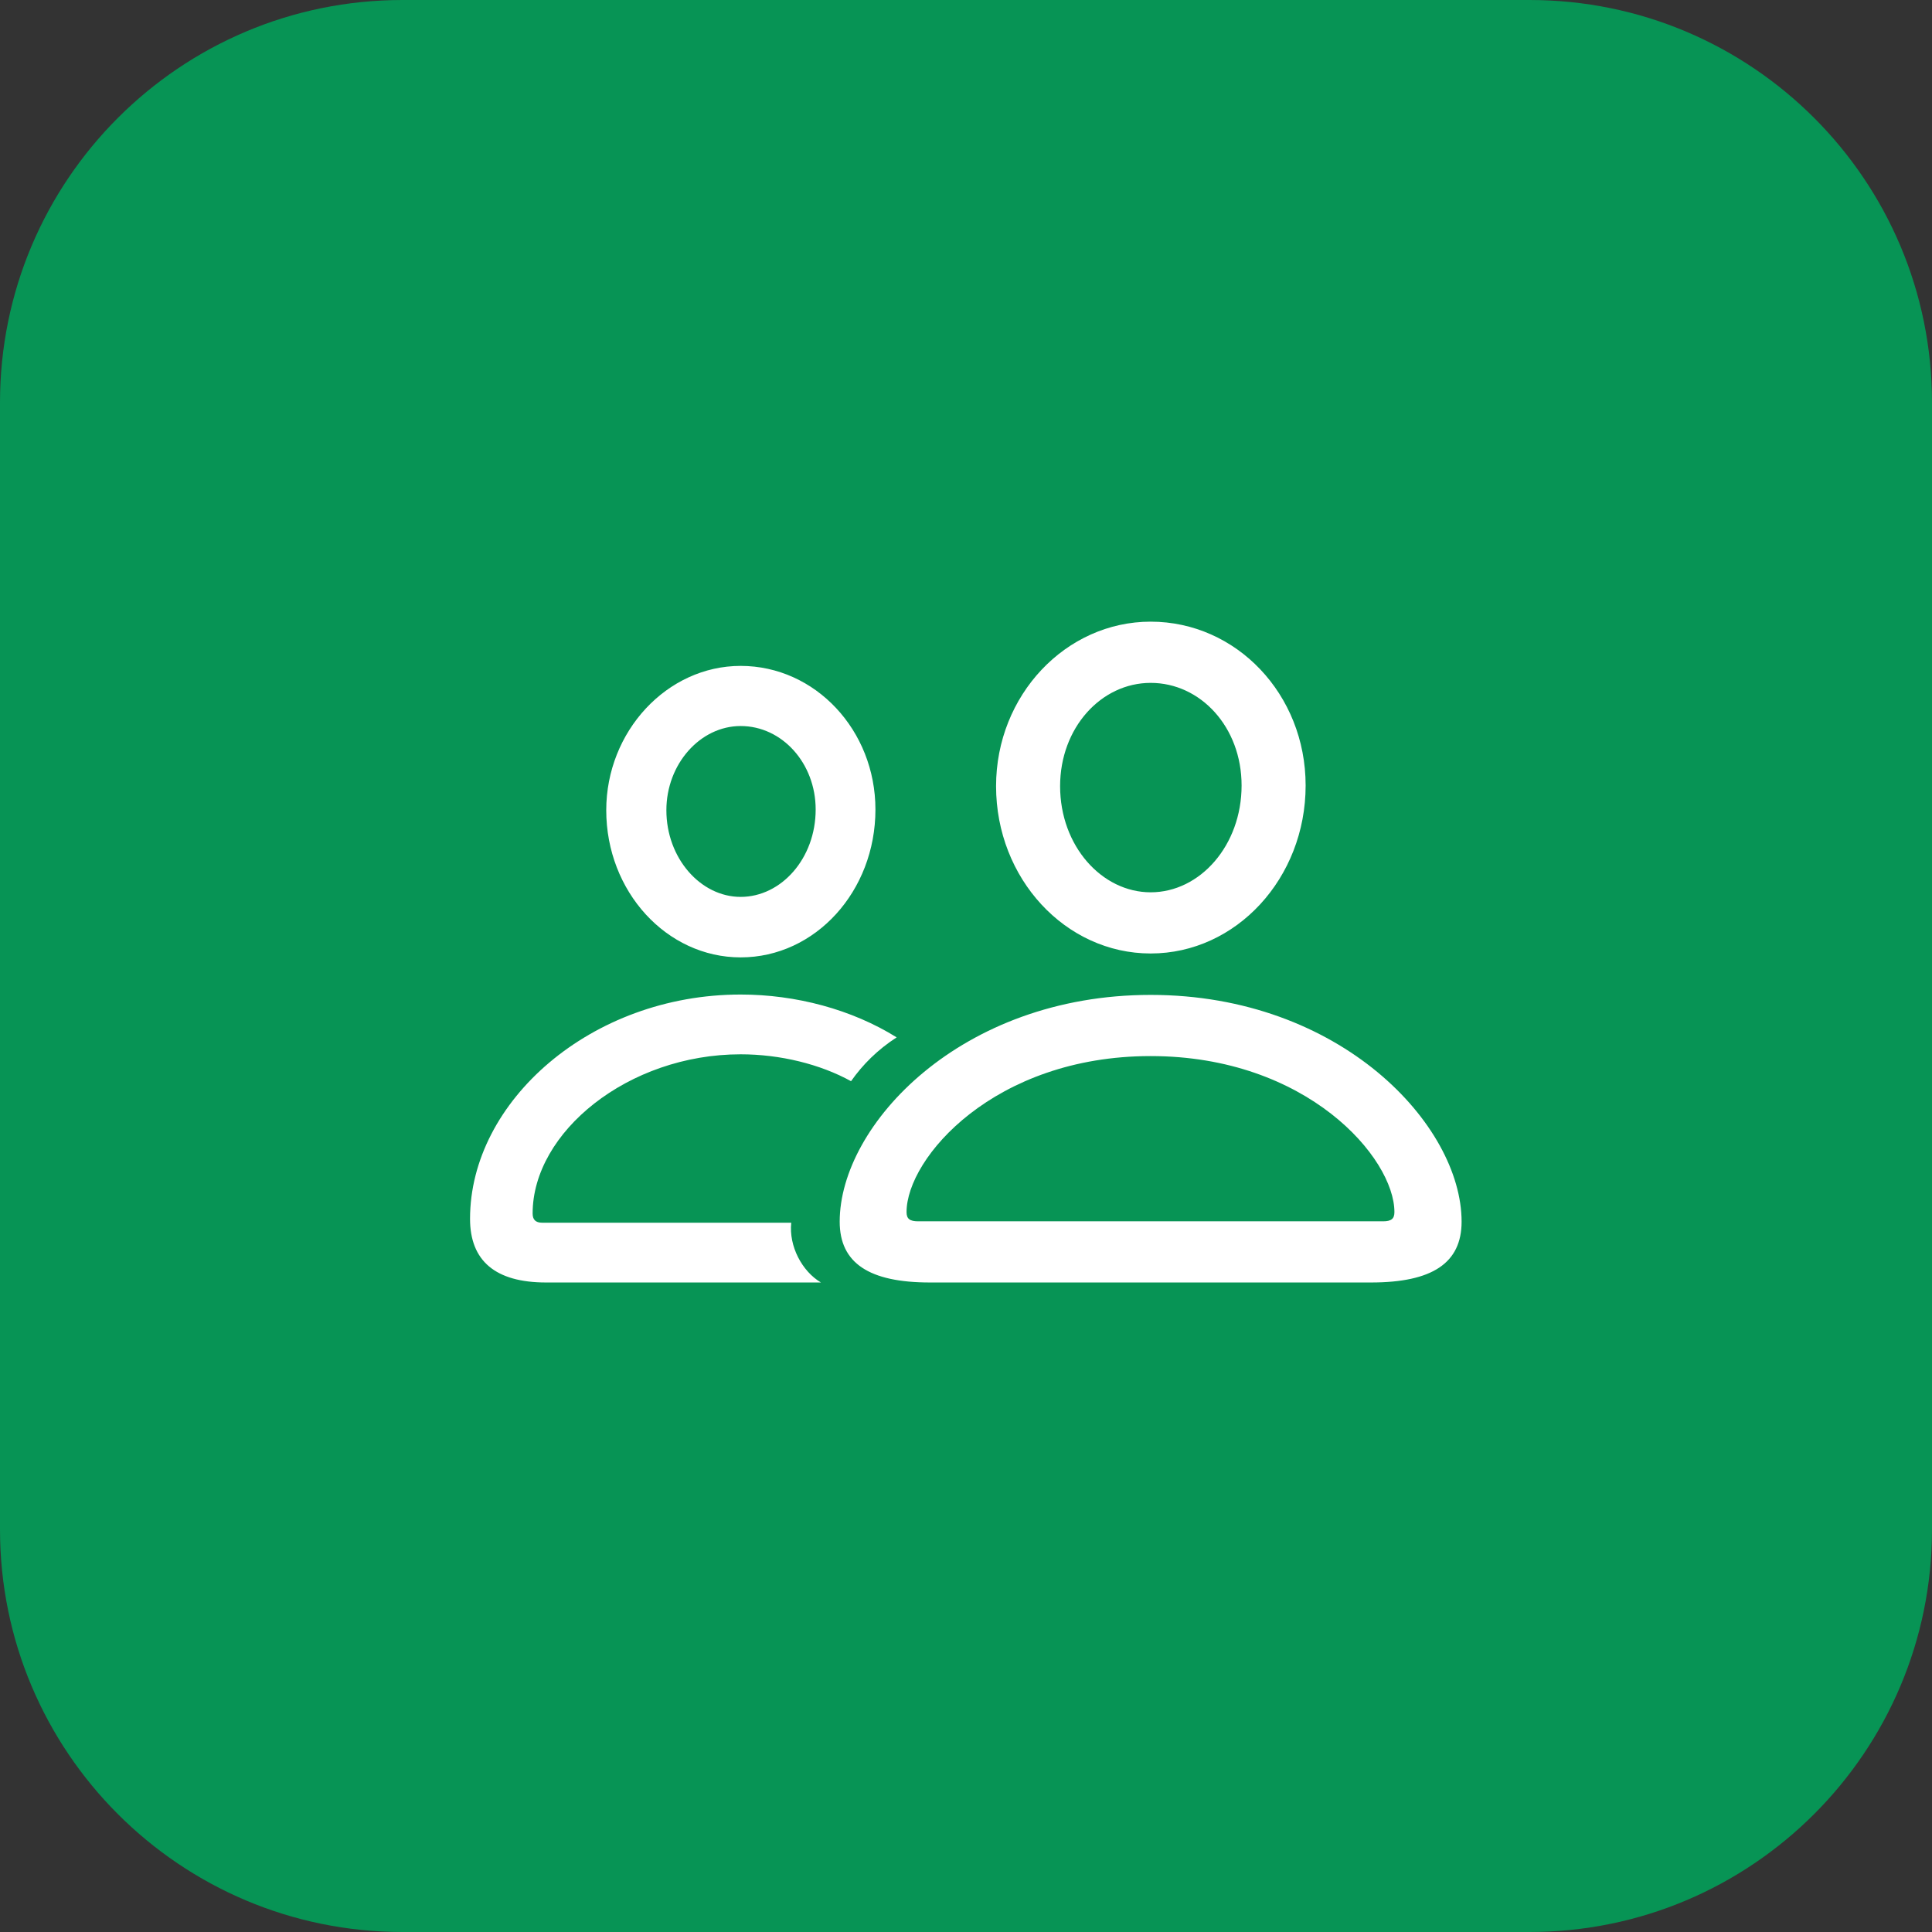
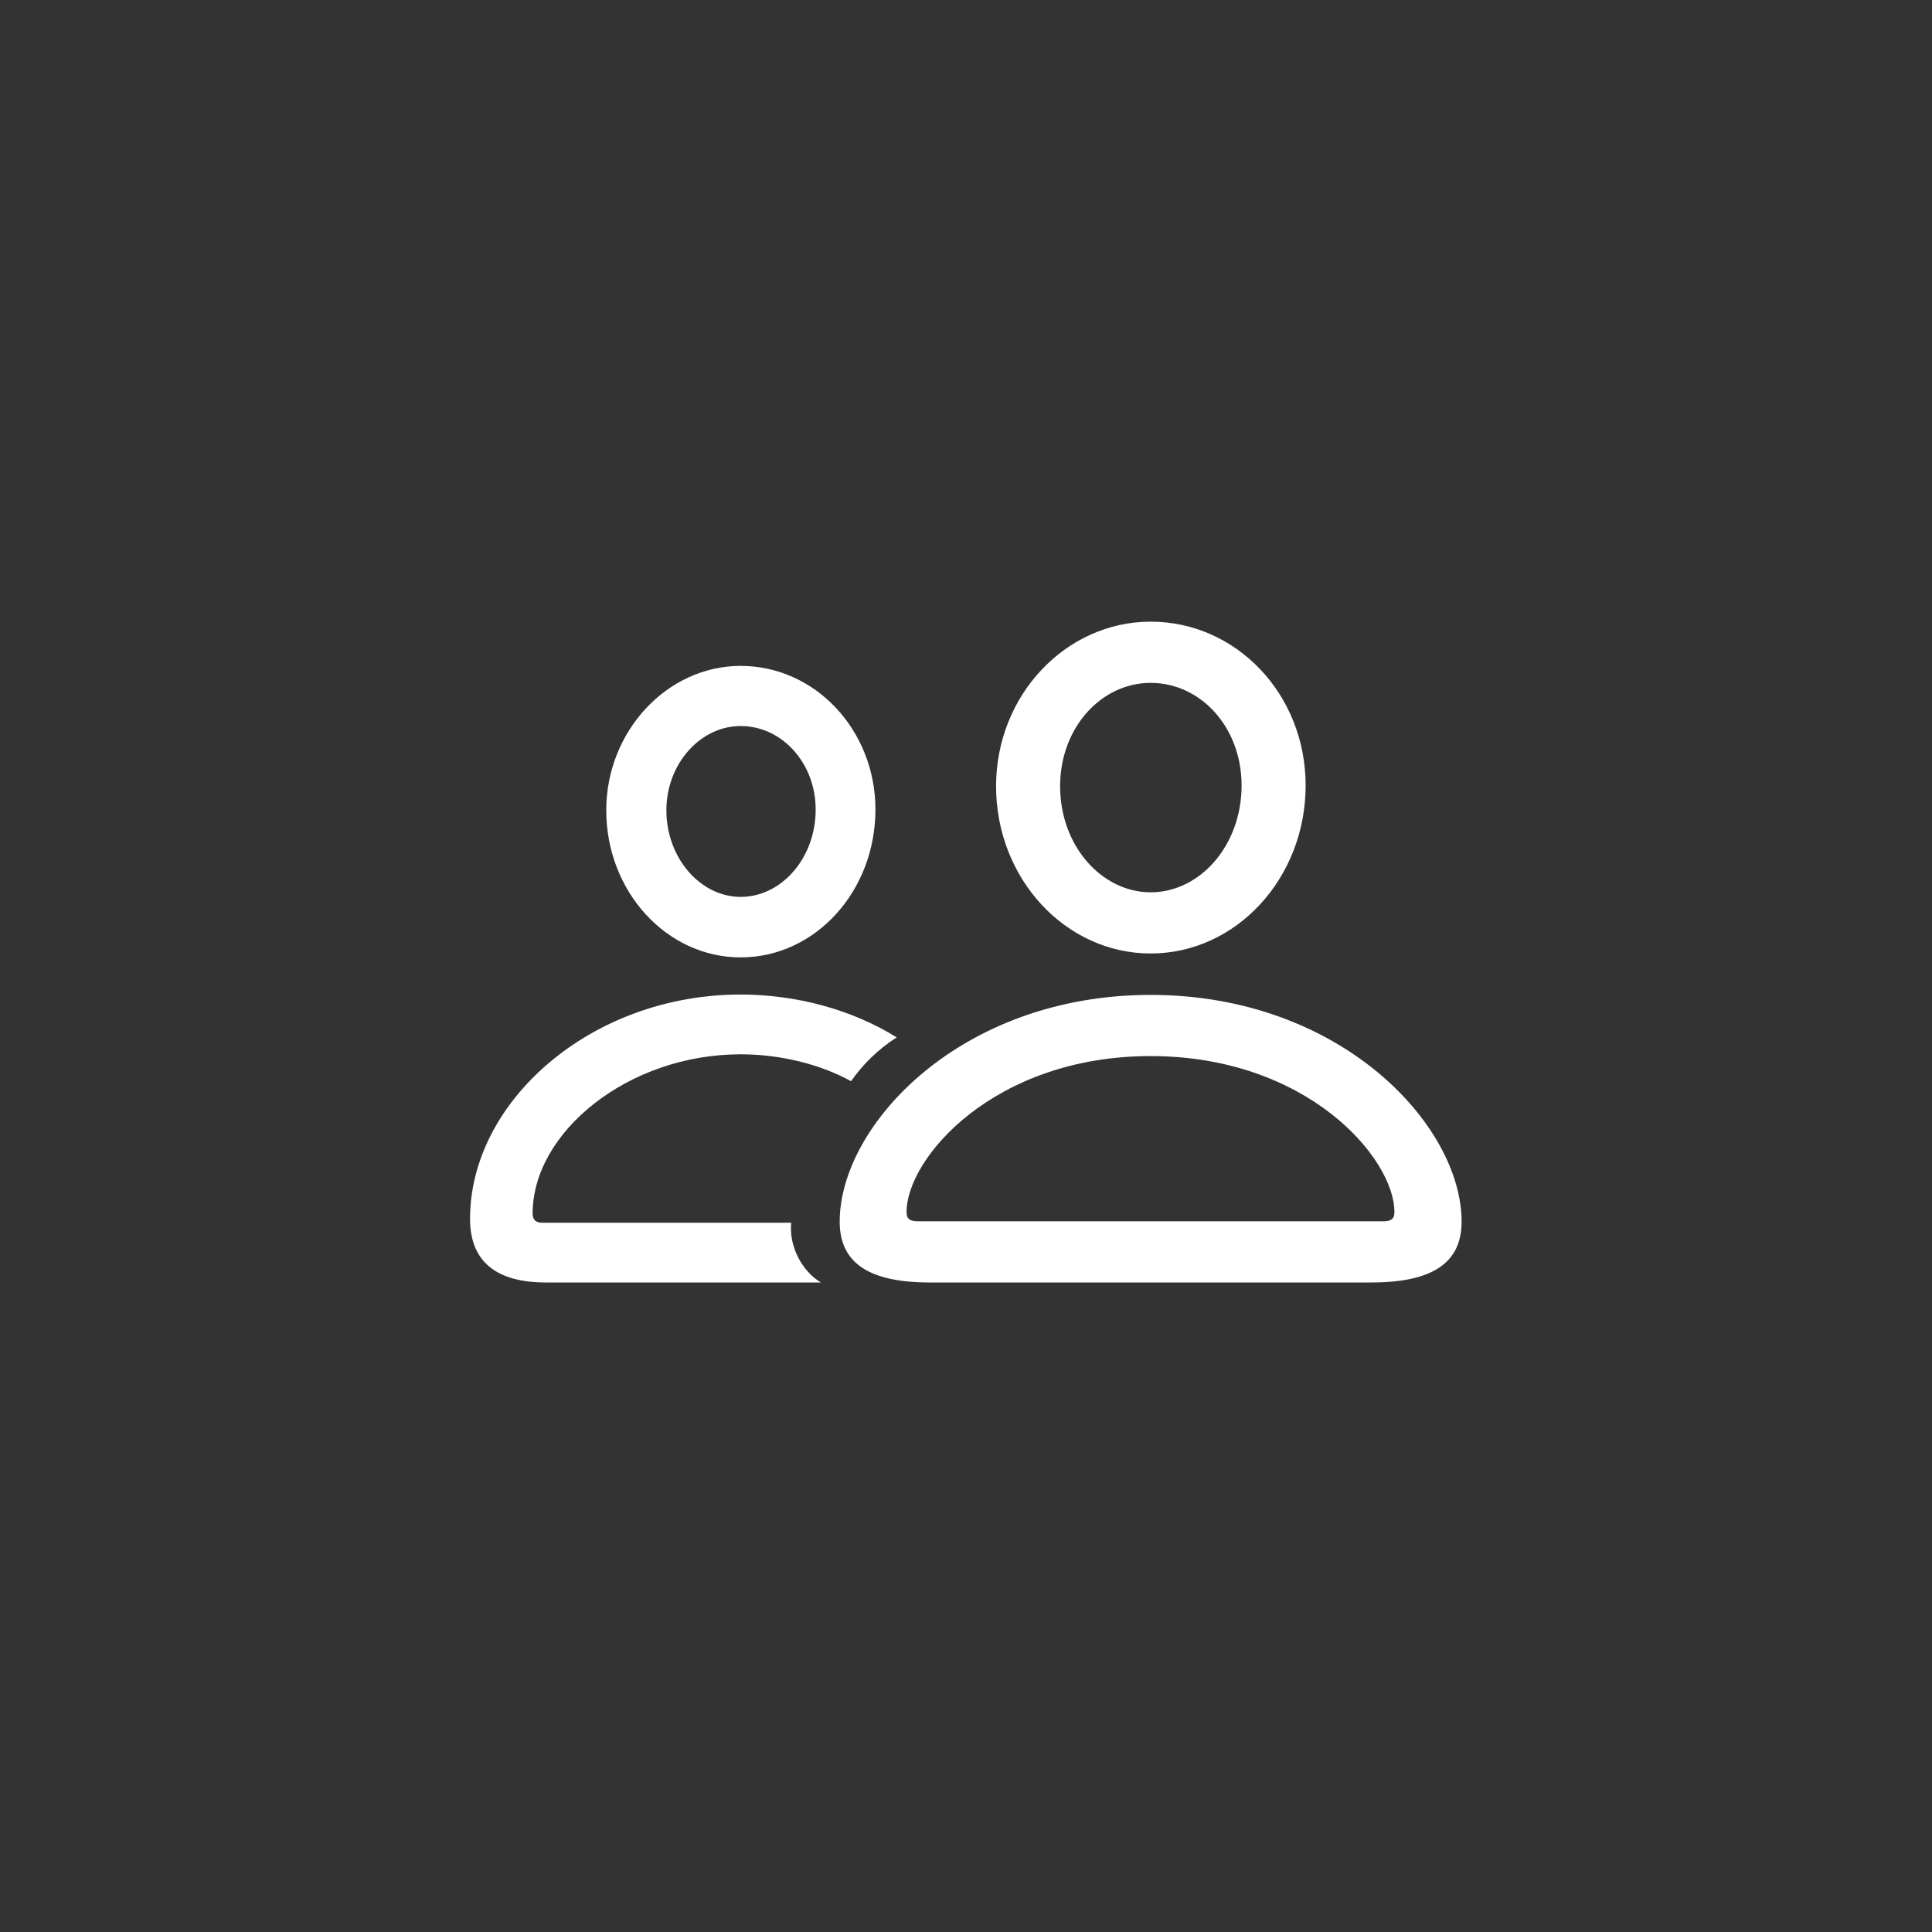
<svg xmlns="http://www.w3.org/2000/svg" width="48" height="48" viewBox="0 0 48 48" fill="none">
  <rect x="0" y="0" width="48" height="48" fill="#333333" stroke="none" />
-   <path d="M0 10C0 4.477 4.477 0 10 0H38C43.523 0 48 4.477 48 10V38C48 43.523 43.523 48 38 48H10C4.477 48 0 43.523 0 38V10Z" fill="#079455" />
  <path d="M28.588 23.689C26.47 23.689 24.747 21.826 24.747 19.532C24.747 17.273 26.479 15.445 28.588 15.445C30.715 15.445 32.438 17.247 32.438 19.515C32.438 21.817 30.715 23.689 28.588 23.689ZM18.401 23.786C16.564 23.786 15.062 22.151 15.062 20.13C15.062 18.17 16.573 16.544 18.401 16.544C20.256 16.544 21.75 18.144 21.75 20.112C21.75 22.143 20.256 23.786 18.401 23.786ZM28.588 22.169C29.818 22.169 30.847 21 30.847 19.515C30.847 18.064 29.827 16.966 28.588 16.966C27.357 16.966 26.338 18.082 26.338 19.532C26.338 21.018 27.375 22.169 28.588 22.169ZM18.401 22.283C19.412 22.283 20.265 21.325 20.265 20.112C20.265 18.961 19.43 18.038 18.401 18.038C17.399 18.038 16.556 18.979 16.556 20.13C16.556 21.325 17.408 22.283 18.401 22.283ZM13.567 31.863C12.31 31.863 11.678 31.327 11.678 30.281C11.678 27.363 14.684 24.709 18.401 24.709C19.773 24.709 21.161 25.078 22.277 25.773C21.803 26.08 21.434 26.449 21.144 26.862C20.379 26.44 19.386 26.194 18.401 26.194C15.606 26.194 13.233 28.128 13.233 30.149C13.233 30.299 13.304 30.378 13.471 30.378H19.658C19.597 30.958 19.922 31.582 20.396 31.863H13.567ZM23.104 31.863C21.592 31.863 20.862 31.38 20.862 30.352C20.862 27.952 23.868 24.718 28.588 24.718C33.308 24.718 36.313 27.952 36.313 30.352C36.313 31.38 35.584 31.863 34.063 31.863H23.104ZM22.814 30.343H34.362C34.565 30.343 34.644 30.281 34.644 30.114C34.644 28.77 32.473 26.238 28.588 26.238C24.703 26.238 22.523 28.77 22.523 30.114C22.523 30.281 22.602 30.343 22.814 30.343Z" fill="white" />
</svg>